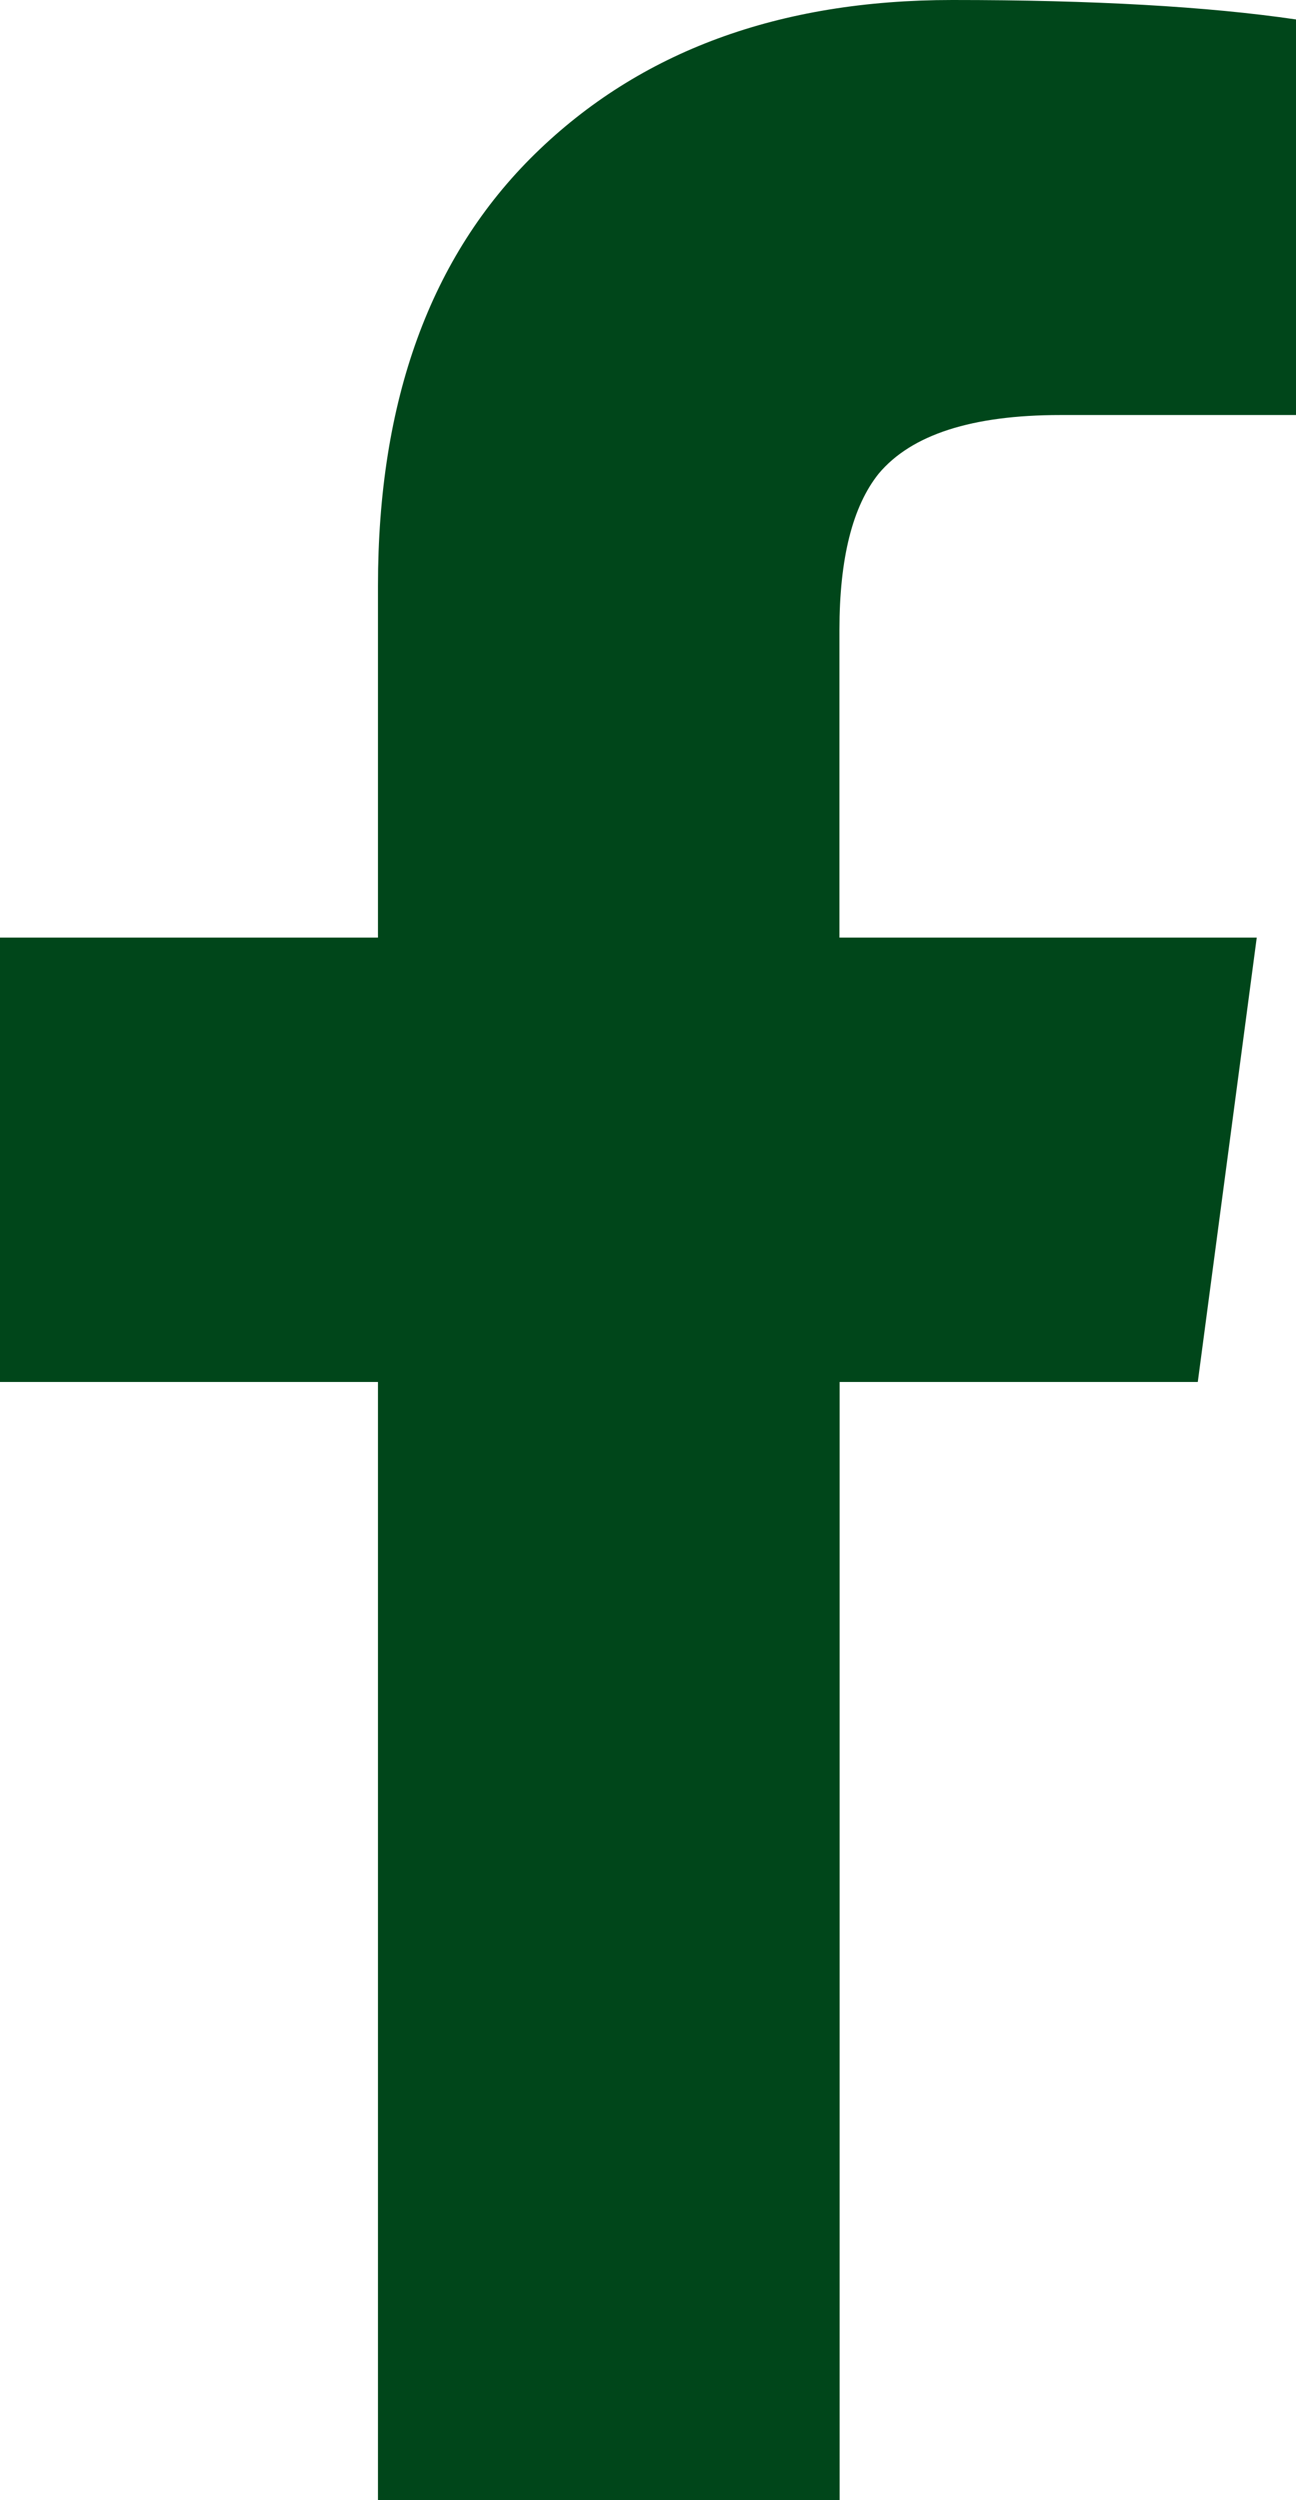
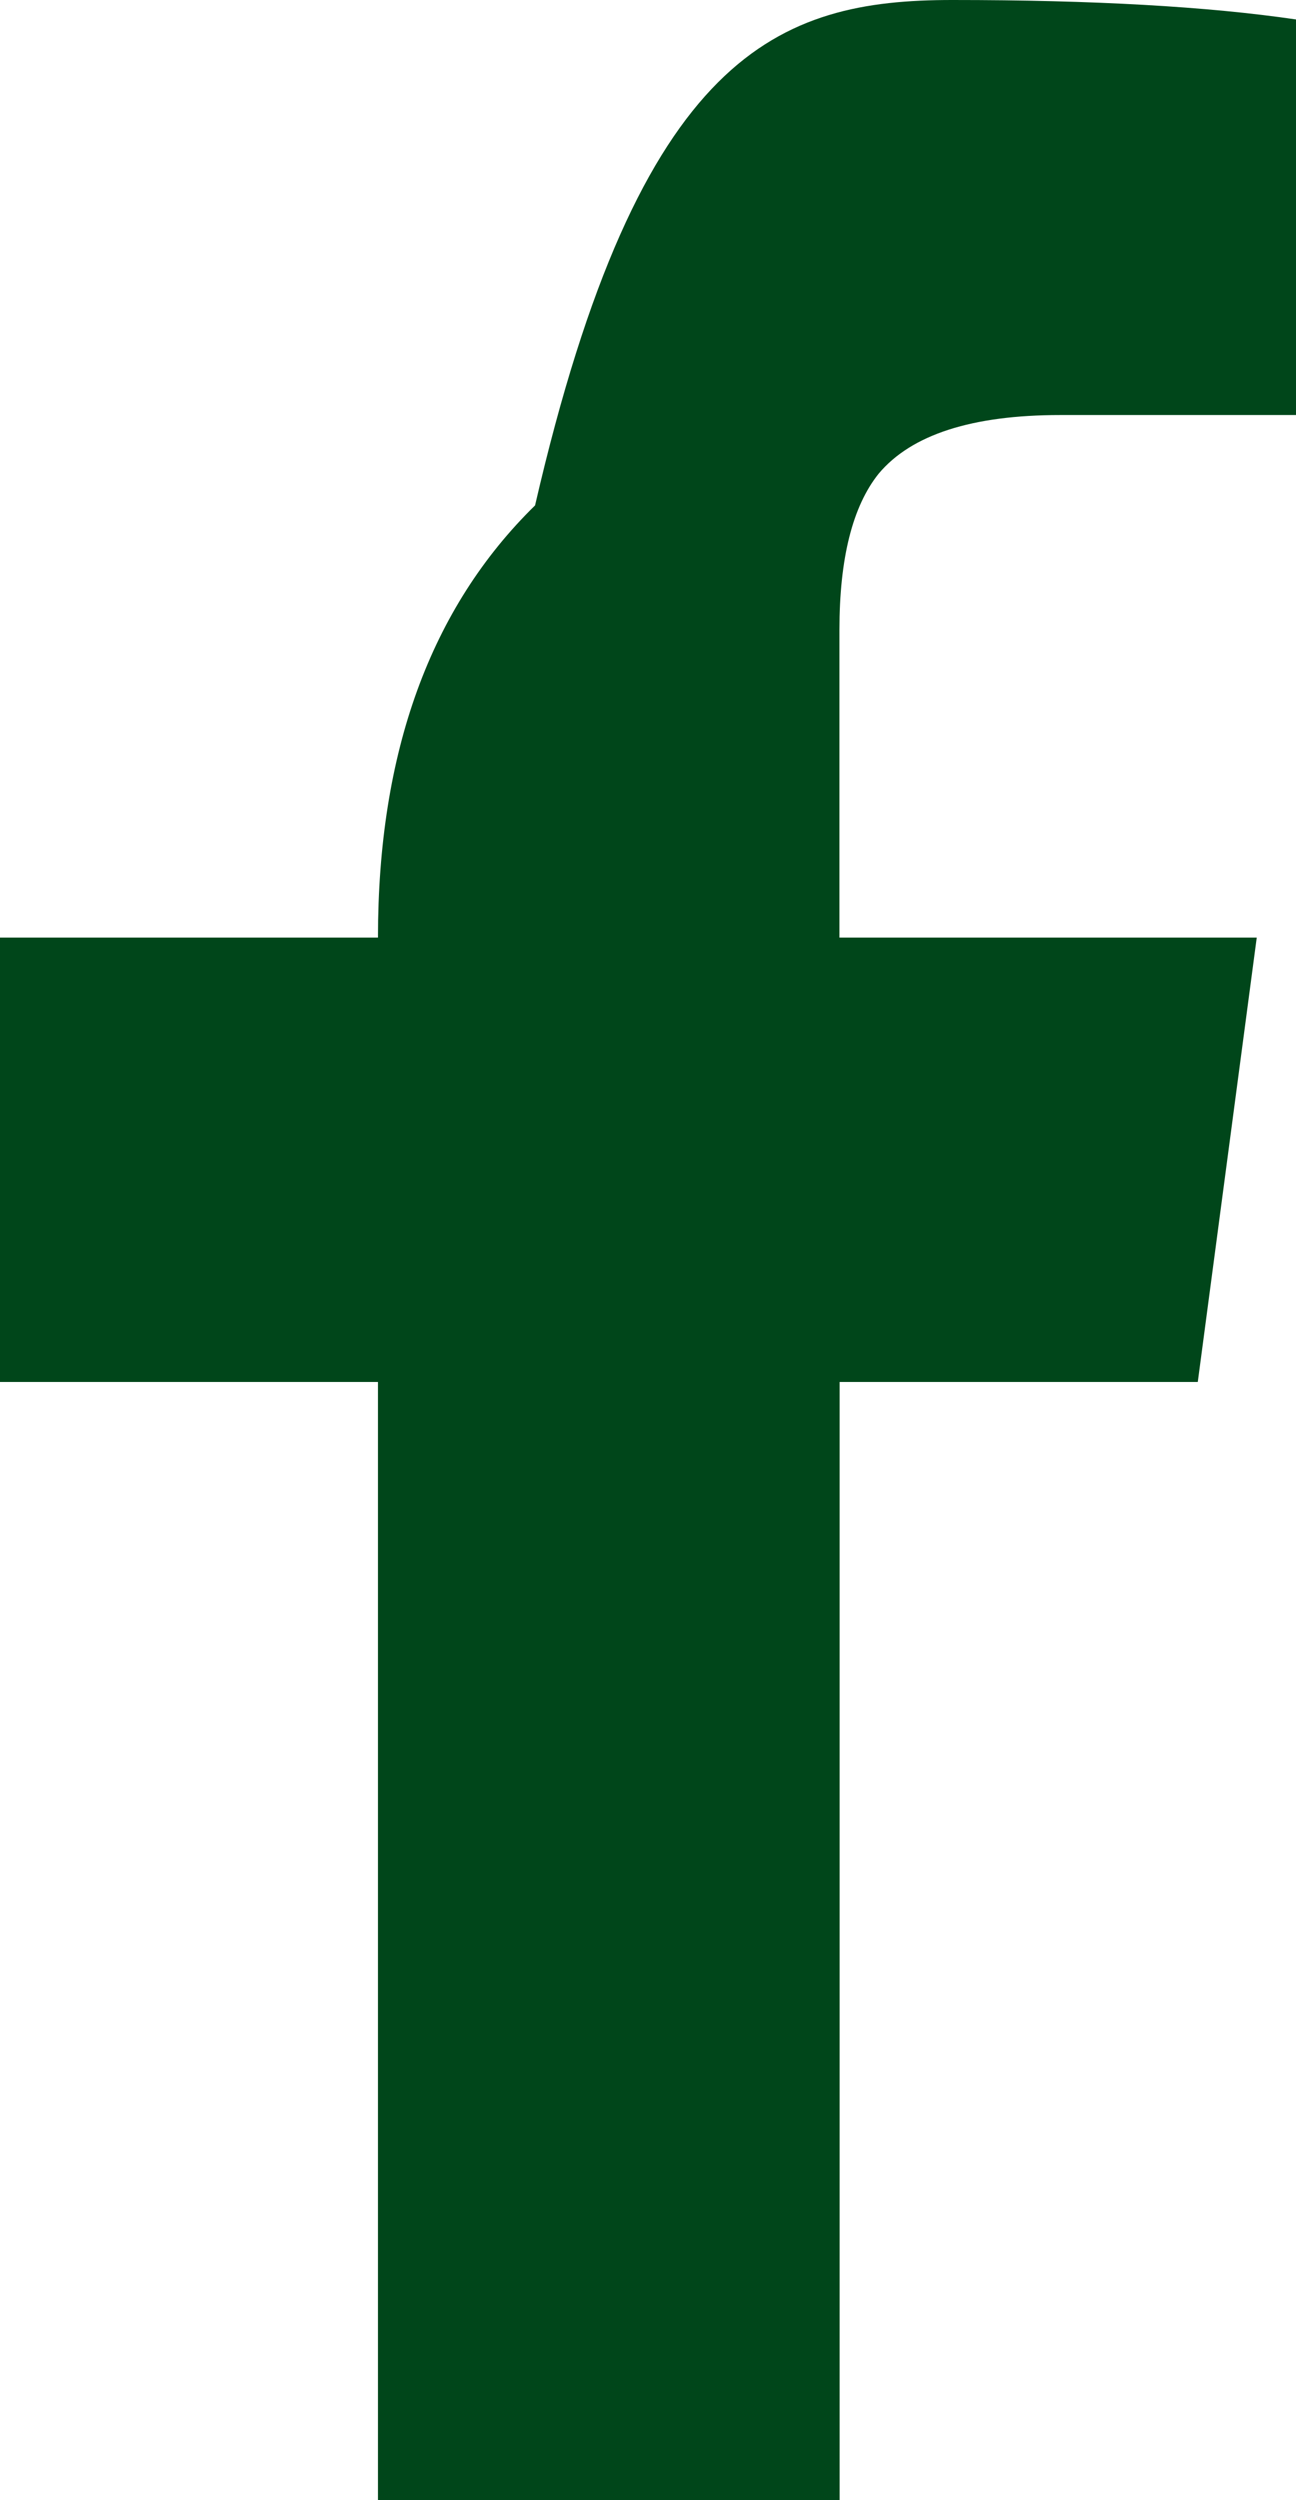
<svg xmlns="http://www.w3.org/2000/svg" width="14" height="27" viewBox="0 0 14 27">
-   <path fill="#00461a" d="M4.083 27V14.924H0v-4.799h4.083V6.328c0-2.004.566-3.56 1.697-4.667C6.912.554 8.414 0 10.288 0c1.52 0 2.757.07 3.712.21v4.272h-2.545c-.955 0-1.609.211-1.963.633-.282.352-.424.914-.424 1.688v3.322h4.508l-.637 4.799H9.07V27z" />
+   <path fill="#00461a" d="M4.083 27V14.924H0v-4.799h4.083c0-2.004.566-3.56 1.697-4.667C6.912.554 8.414 0 10.288 0c1.52 0 2.757.07 3.712.21v4.272h-2.545c-.955 0-1.609.211-1.963.633-.282.352-.424.914-.424 1.688v3.322h4.508l-.637 4.799H9.07V27z" />
</svg>